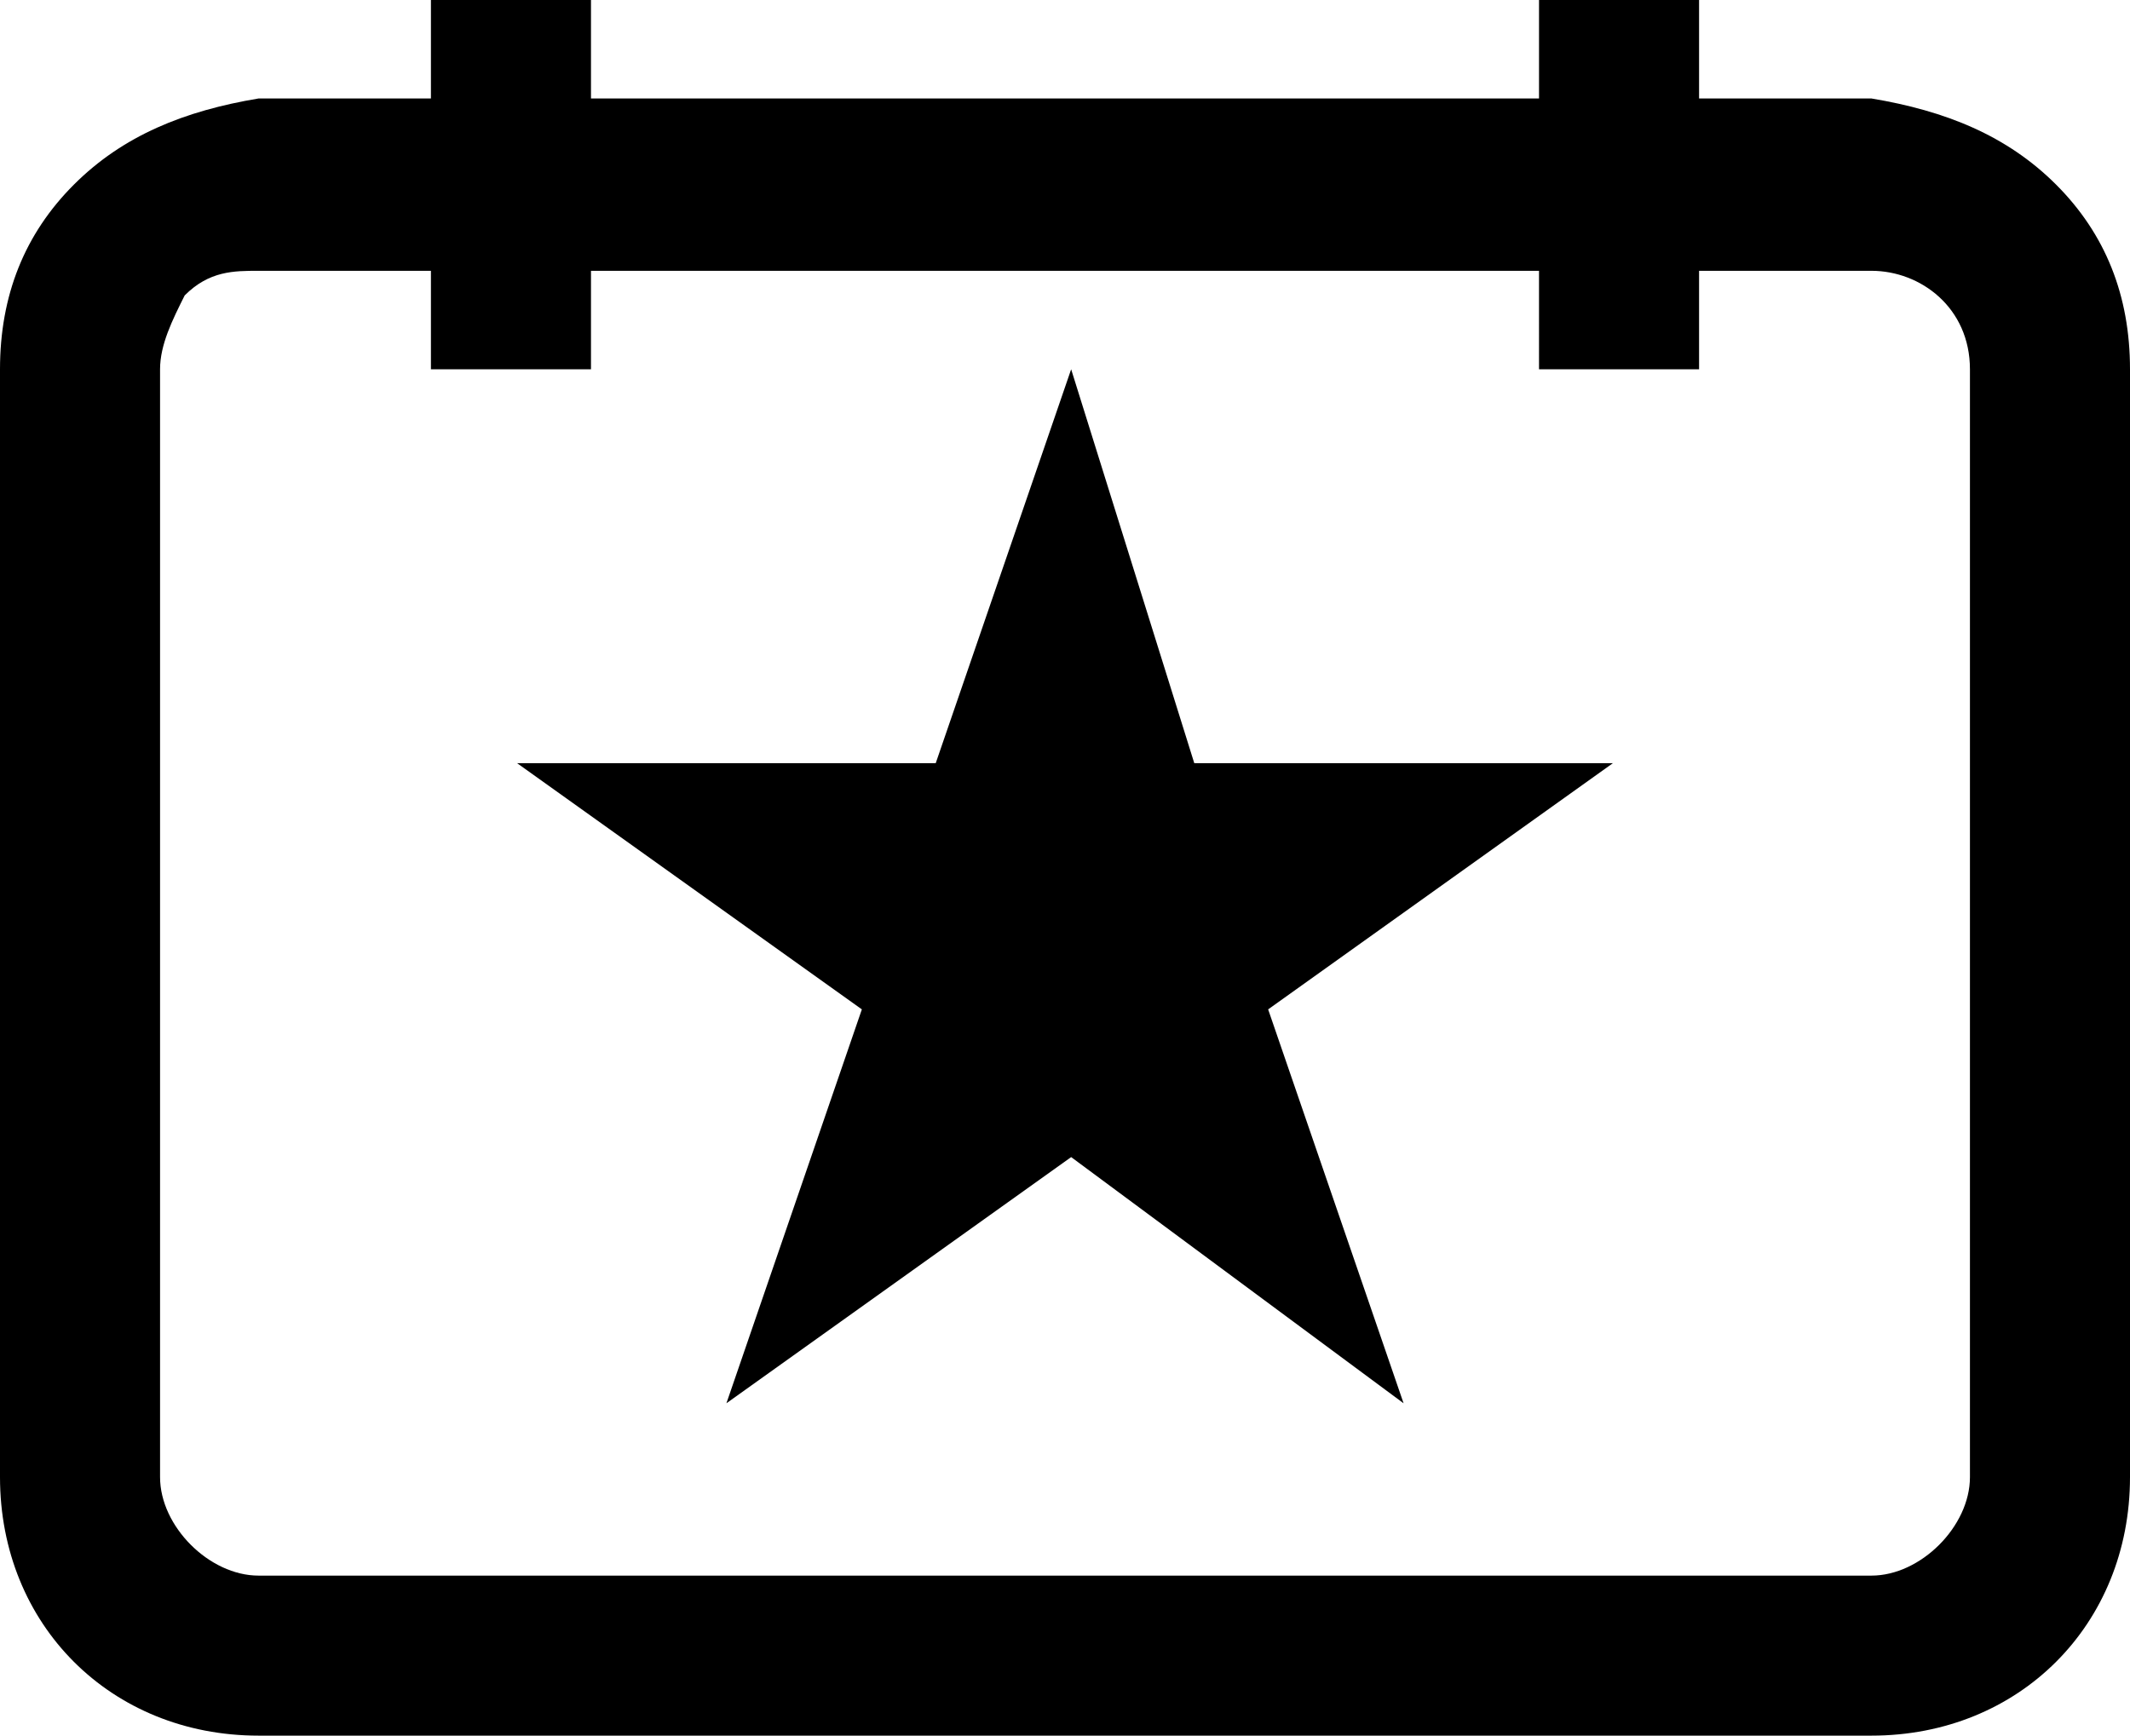
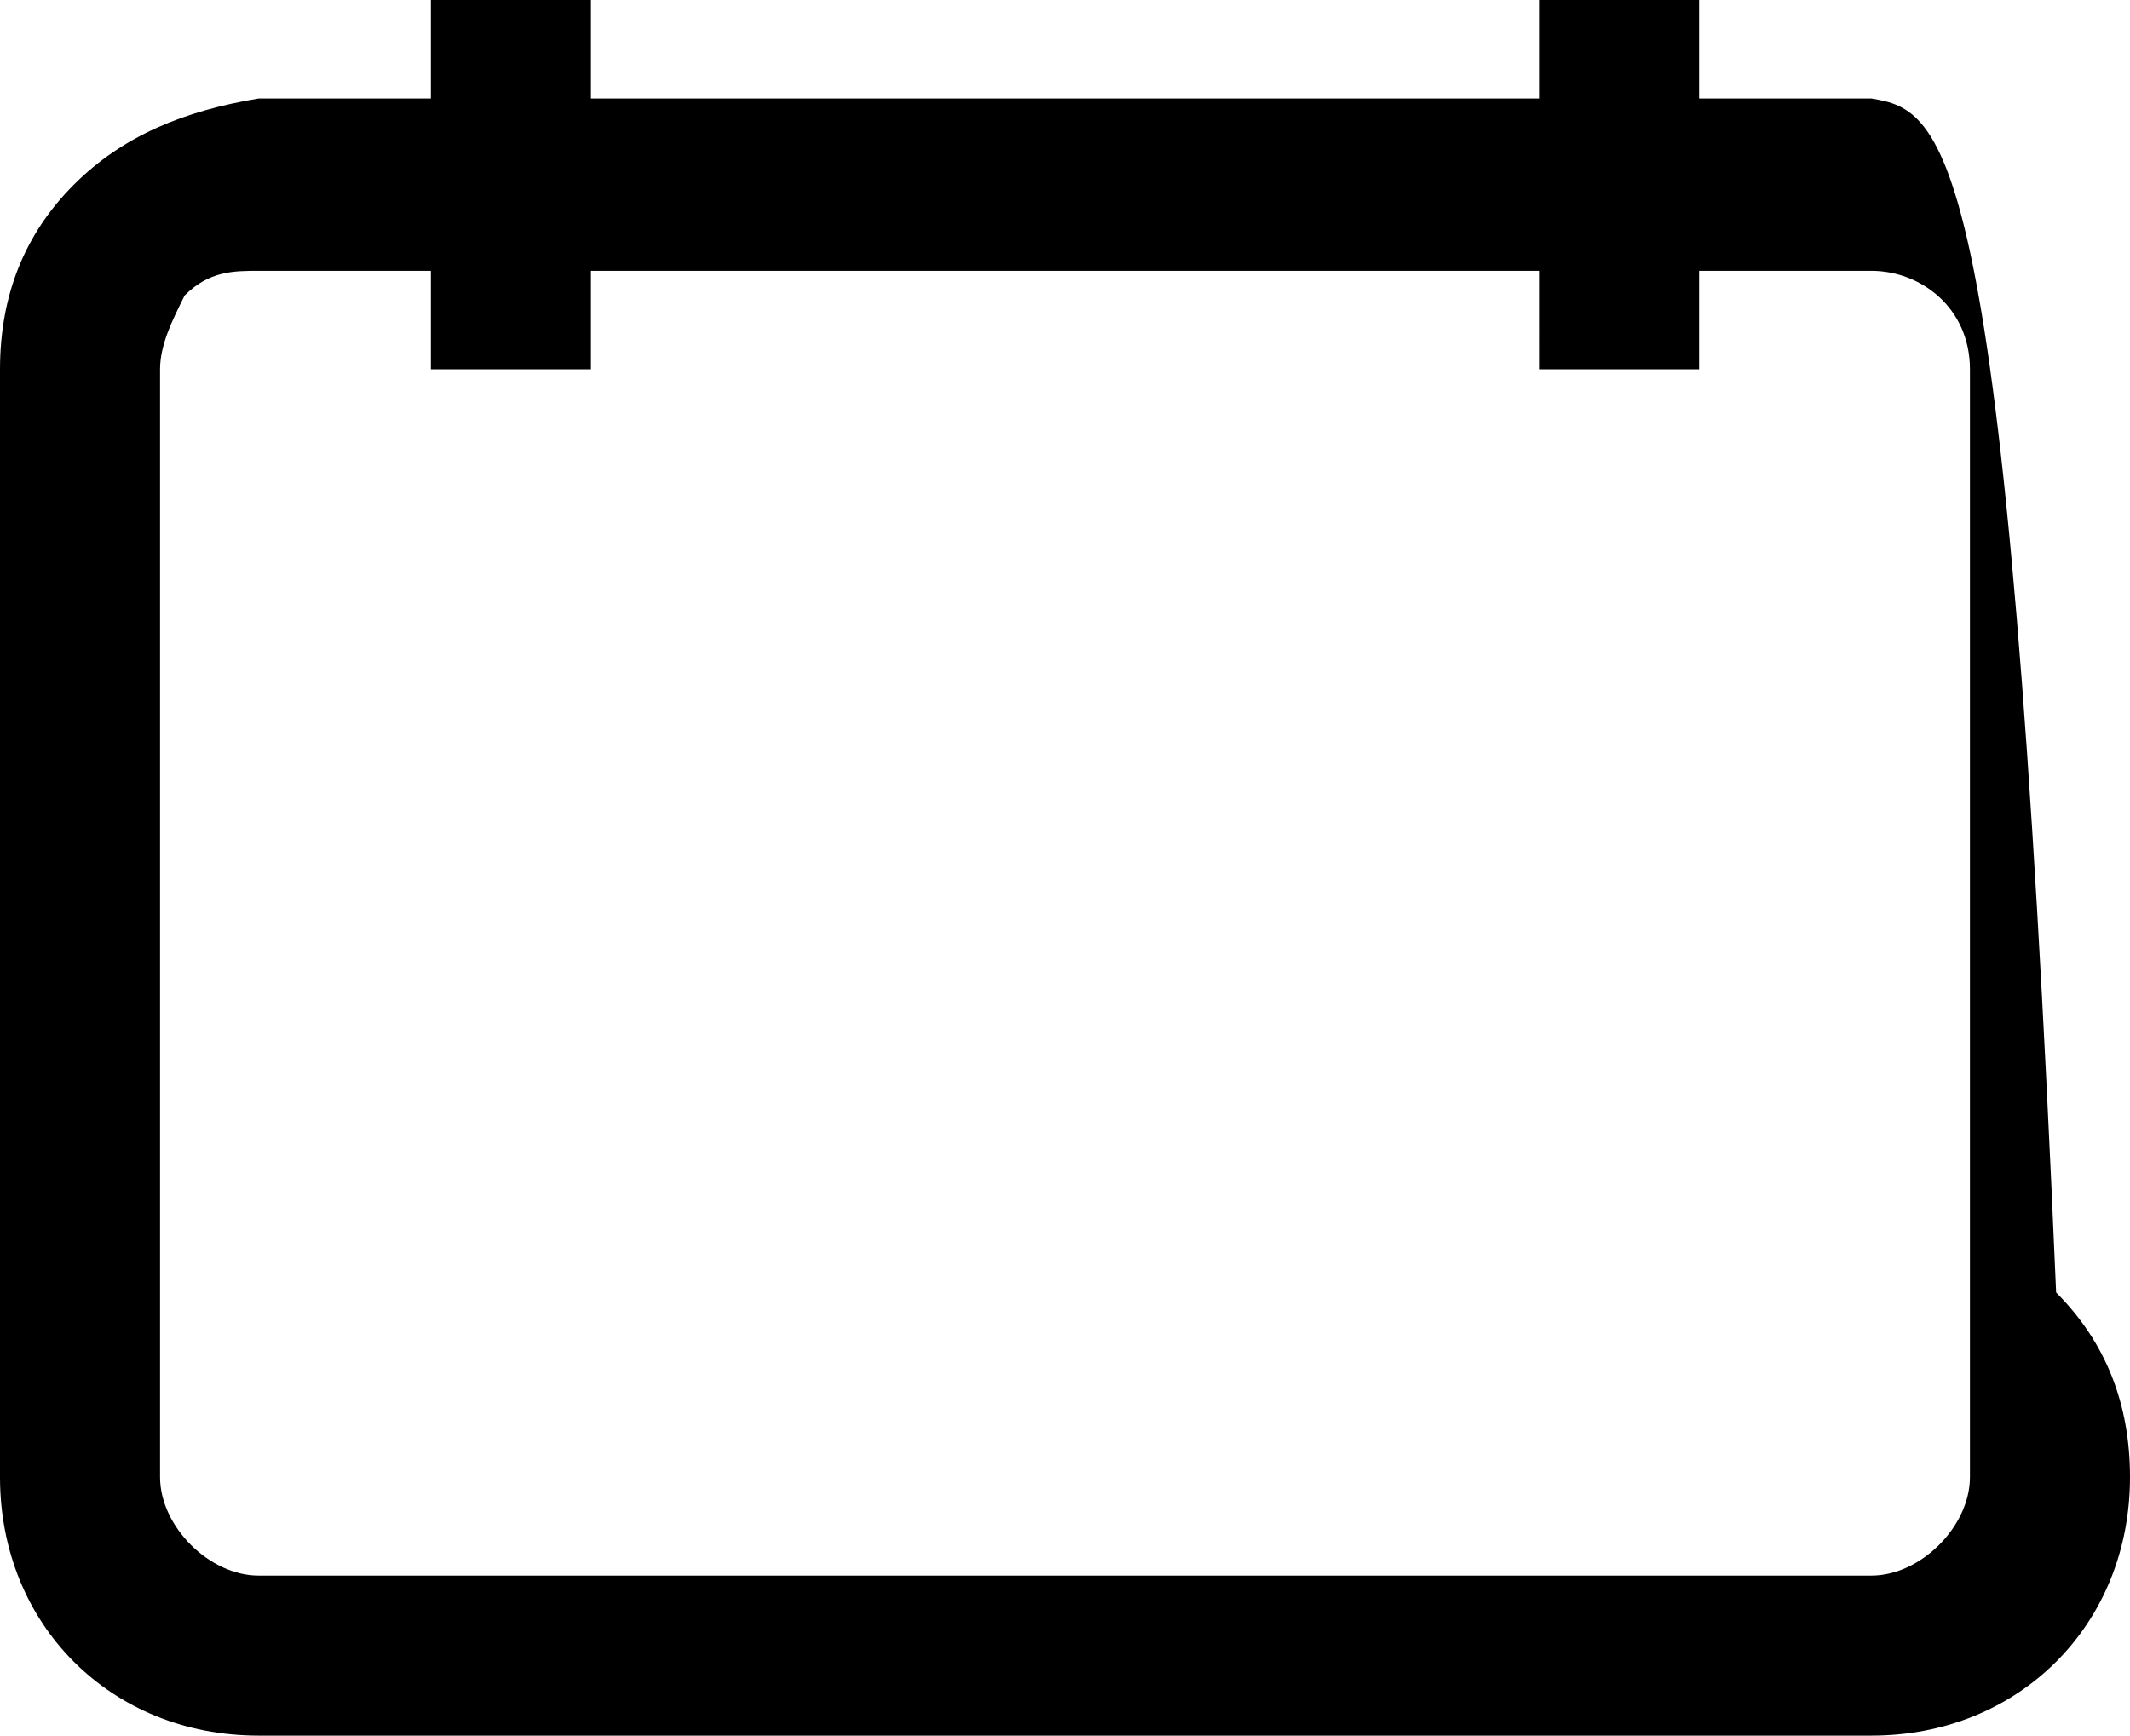
<svg xmlns="http://www.w3.org/2000/svg" version="1.1" id="Layer_1" x="0px" y="0px" viewBox="0 0 17.3 14.1" style="enable-background:new 0 0 17.3 14.1;" xml:space="preserve">
-   <path id="Shape" d="M15.2,0.8h-1.4V0h-1.3v0.8H4.8V0H3.5v0.8H2.1C1.5,0.9,1,1.1,0.6,1.5C0.2,1.9,0,2.4,0,3v9c0,1.2,0.9,2.1,2.1,2.1  h13.1c1.2,0,2.1-0.9,2.1-2.1V3c0-0.6-0.2-1.1-0.6-1.5C16.3,1.1,15.8,0.9,15.2,0.8z M16,12c0,0.4-0.4,0.8-0.8,0.8H2.1  c-0.4,0-0.8-0.4-0.8-0.8V3c0-0.2,0.1-0.4,0.2-0.6c0.2-0.2,0.4-0.2,0.6-0.2h1.4V3h1.3V2.2h7.7V3h1.3V2.2h1.4C15.6,2.2,16,2.5,16,3V12  z" />
-   <polygon id="Path" points="8.7,3 9.7,6.2 13.1,6.2 10.3,8.2 11.4,11.4 8.7,9.4 5.9,11.4 7,8.2 4.2,6.2 7.6,6.2 " />
+   <path id="Shape" d="M15.2,0.8h-1.4V0h-1.3v0.8H4.8V0H3.5v0.8H2.1C1.5,0.9,1,1.1,0.6,1.5C0.2,1.9,0,2.4,0,3v9c0,1.2,0.9,2.1,2.1,2.1  h13.1c1.2,0,2.1-0.9,2.1-2.1c0-0.6-0.2-1.1-0.6-1.5C16.3,1.1,15.8,0.9,15.2,0.8z M16,12c0,0.4-0.4,0.8-0.8,0.8H2.1  c-0.4,0-0.8-0.4-0.8-0.8V3c0-0.2,0.1-0.4,0.2-0.6c0.2-0.2,0.4-0.2,0.6-0.2h1.4V3h1.3V2.2h7.7V3h1.3V2.2h1.4C15.6,2.2,16,2.5,16,3V12  z" />
</svg>